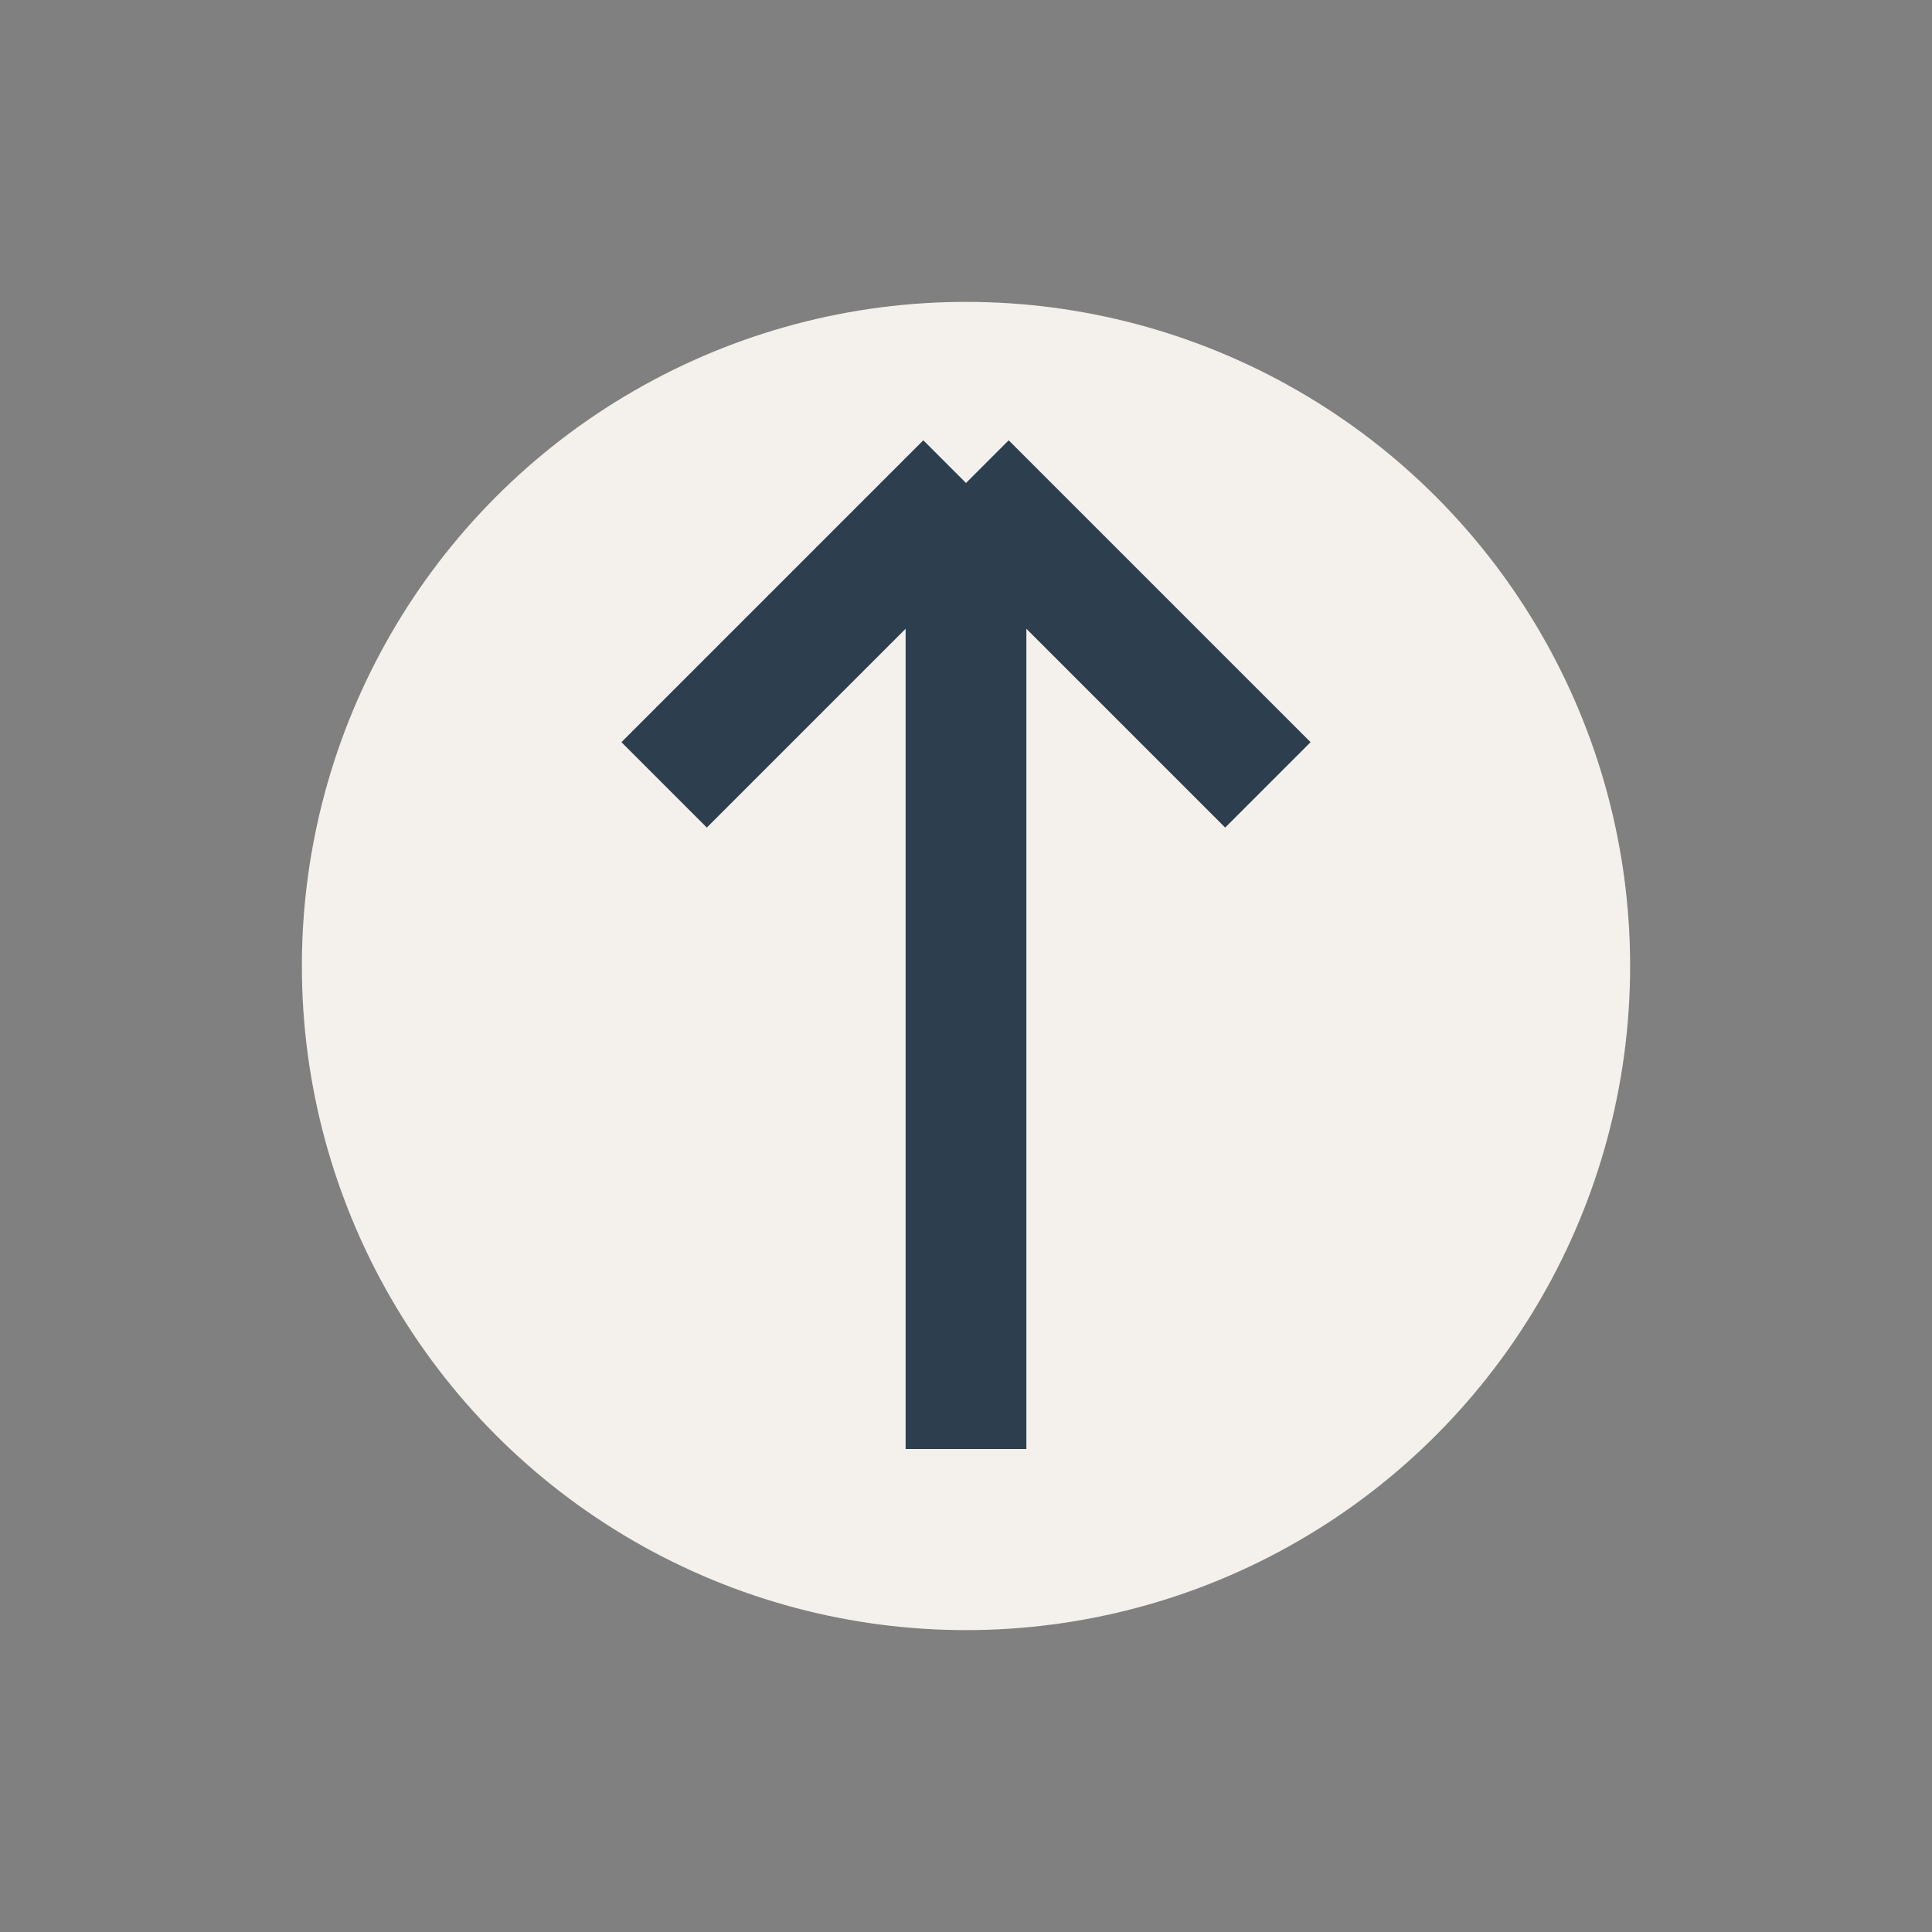
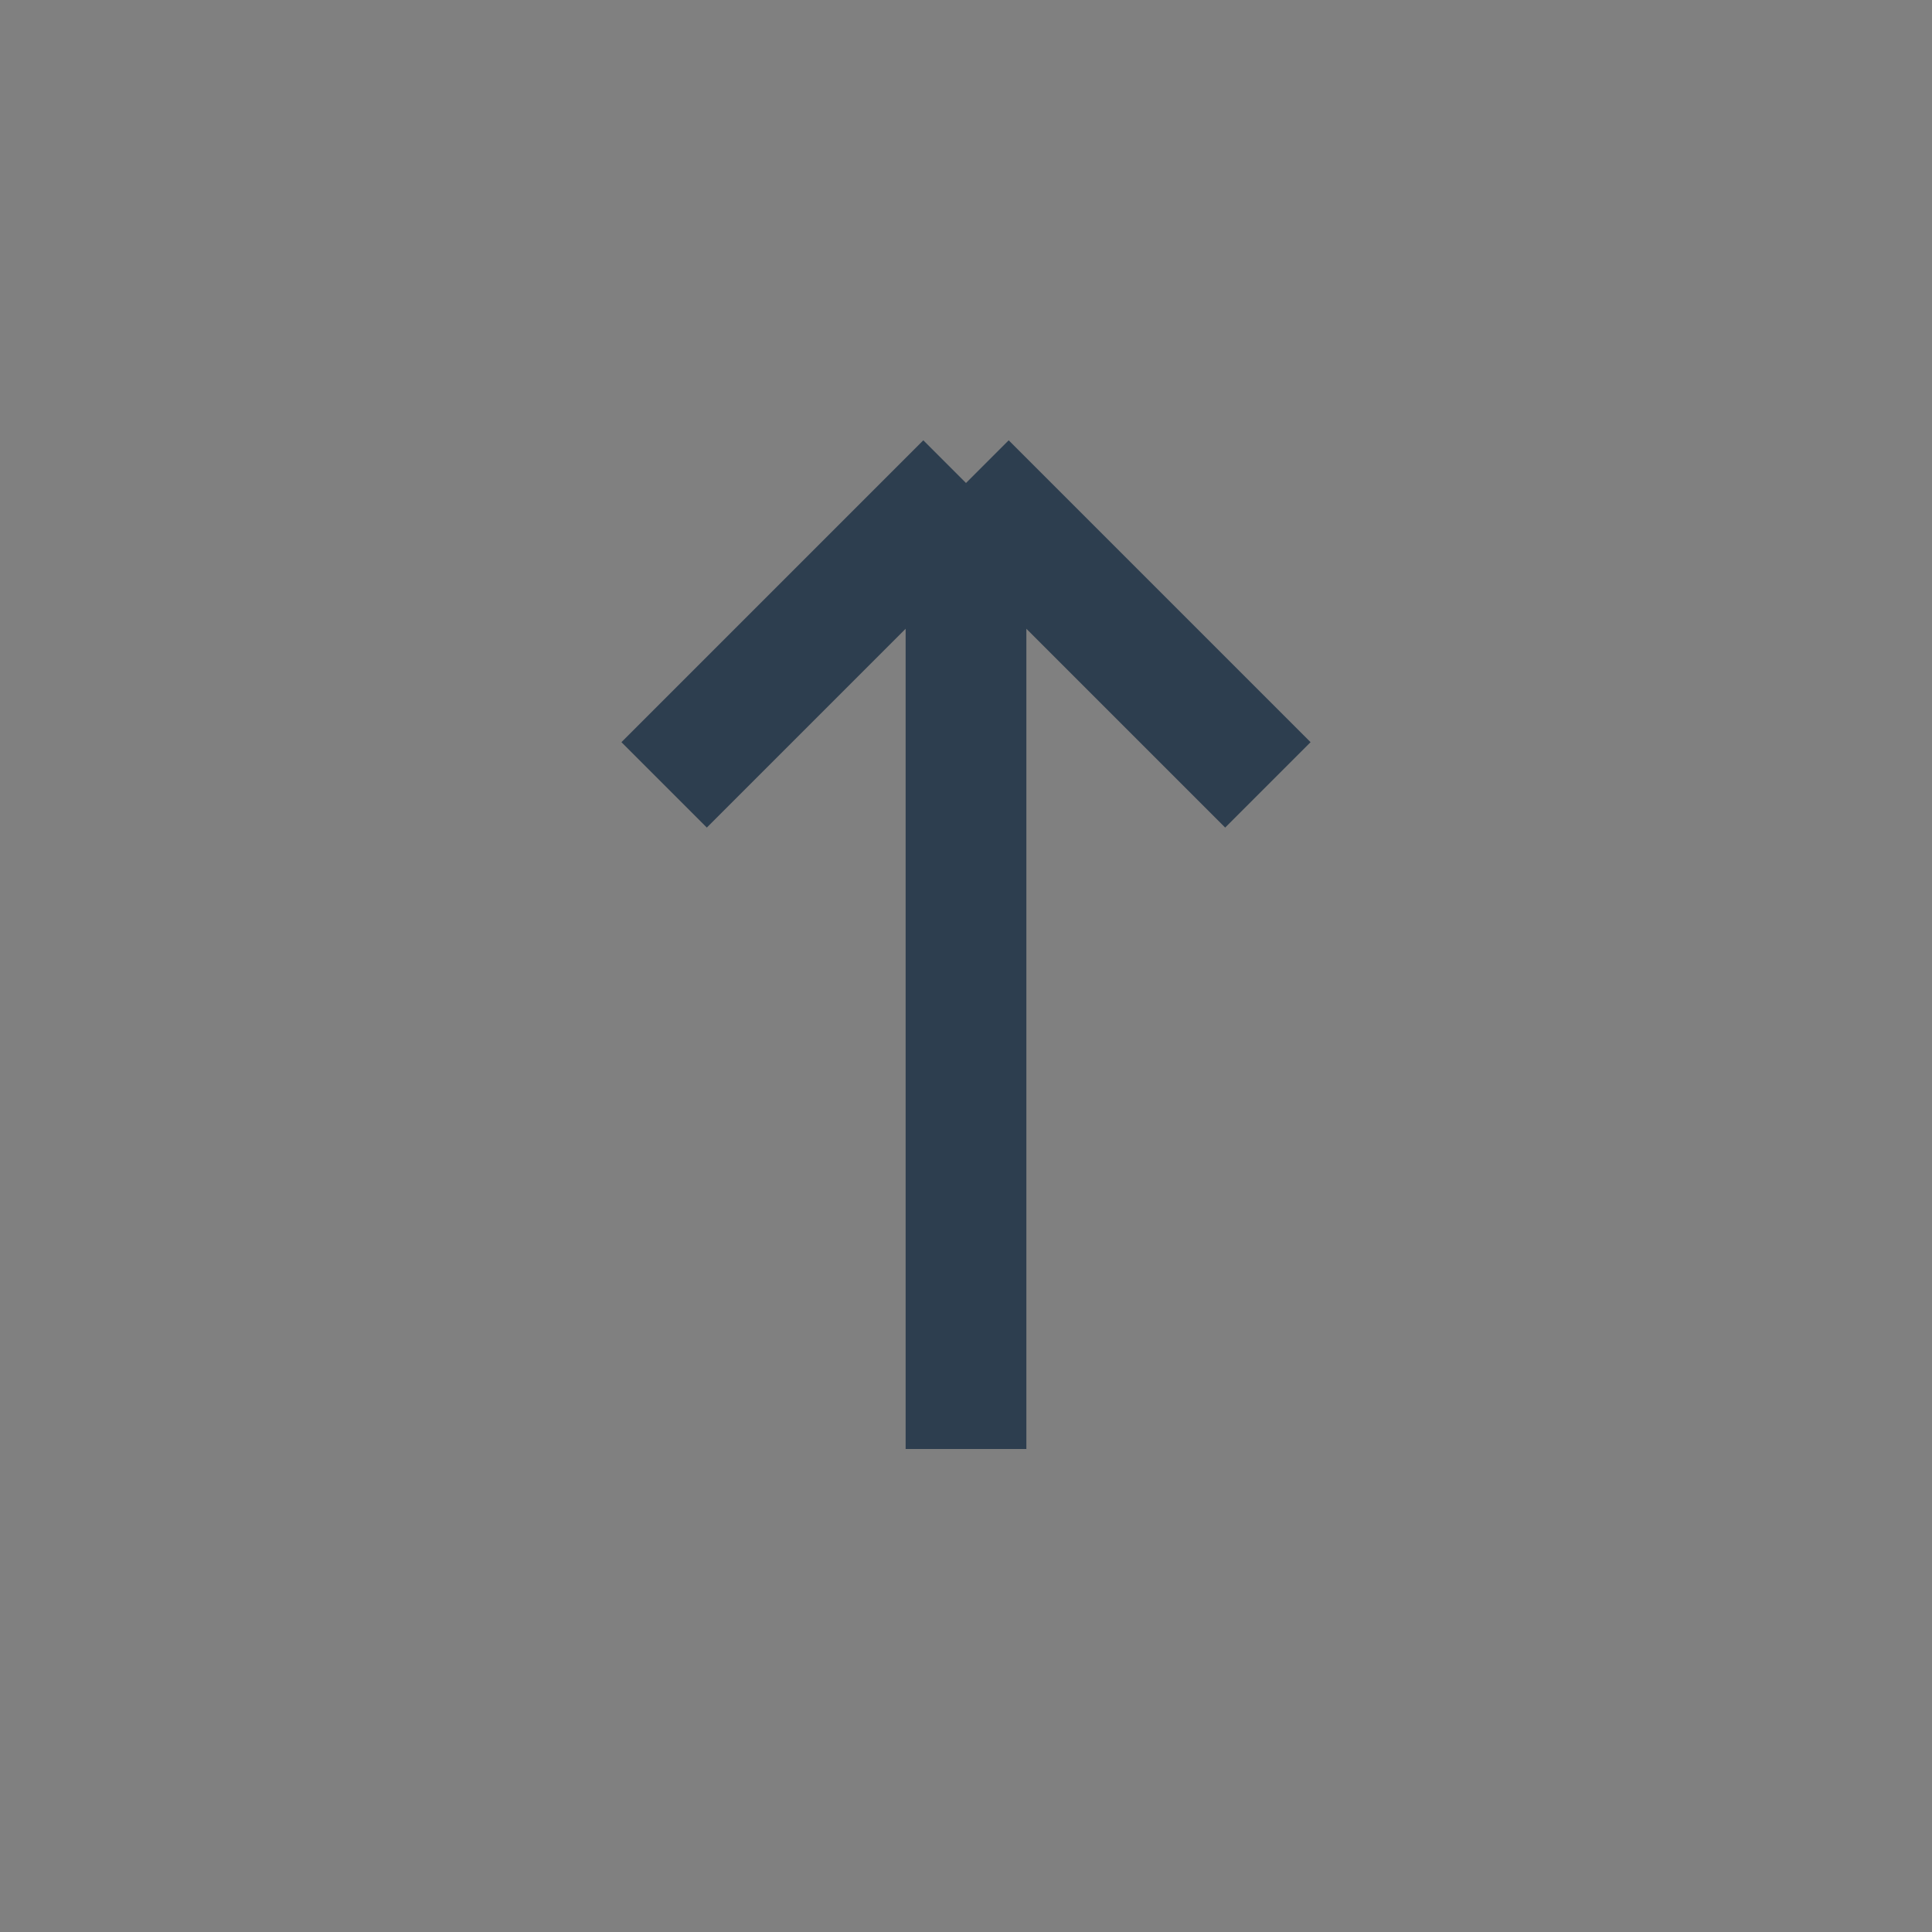
<svg xmlns="http://www.w3.org/2000/svg" width="32" height="32" viewBox="0 0 32 32">
  <rect x="0" y="0" width="32" height="32" fill="#808080" stroke="none" />
-   <circle cx="16" cy="16" r="11" fill="#F4F1ED" />
  <path d="M16 24V8M16 8l5 5M16 8l-5 5" stroke="#2D3E4F" stroke-width="2" fill="none" />
</svg>